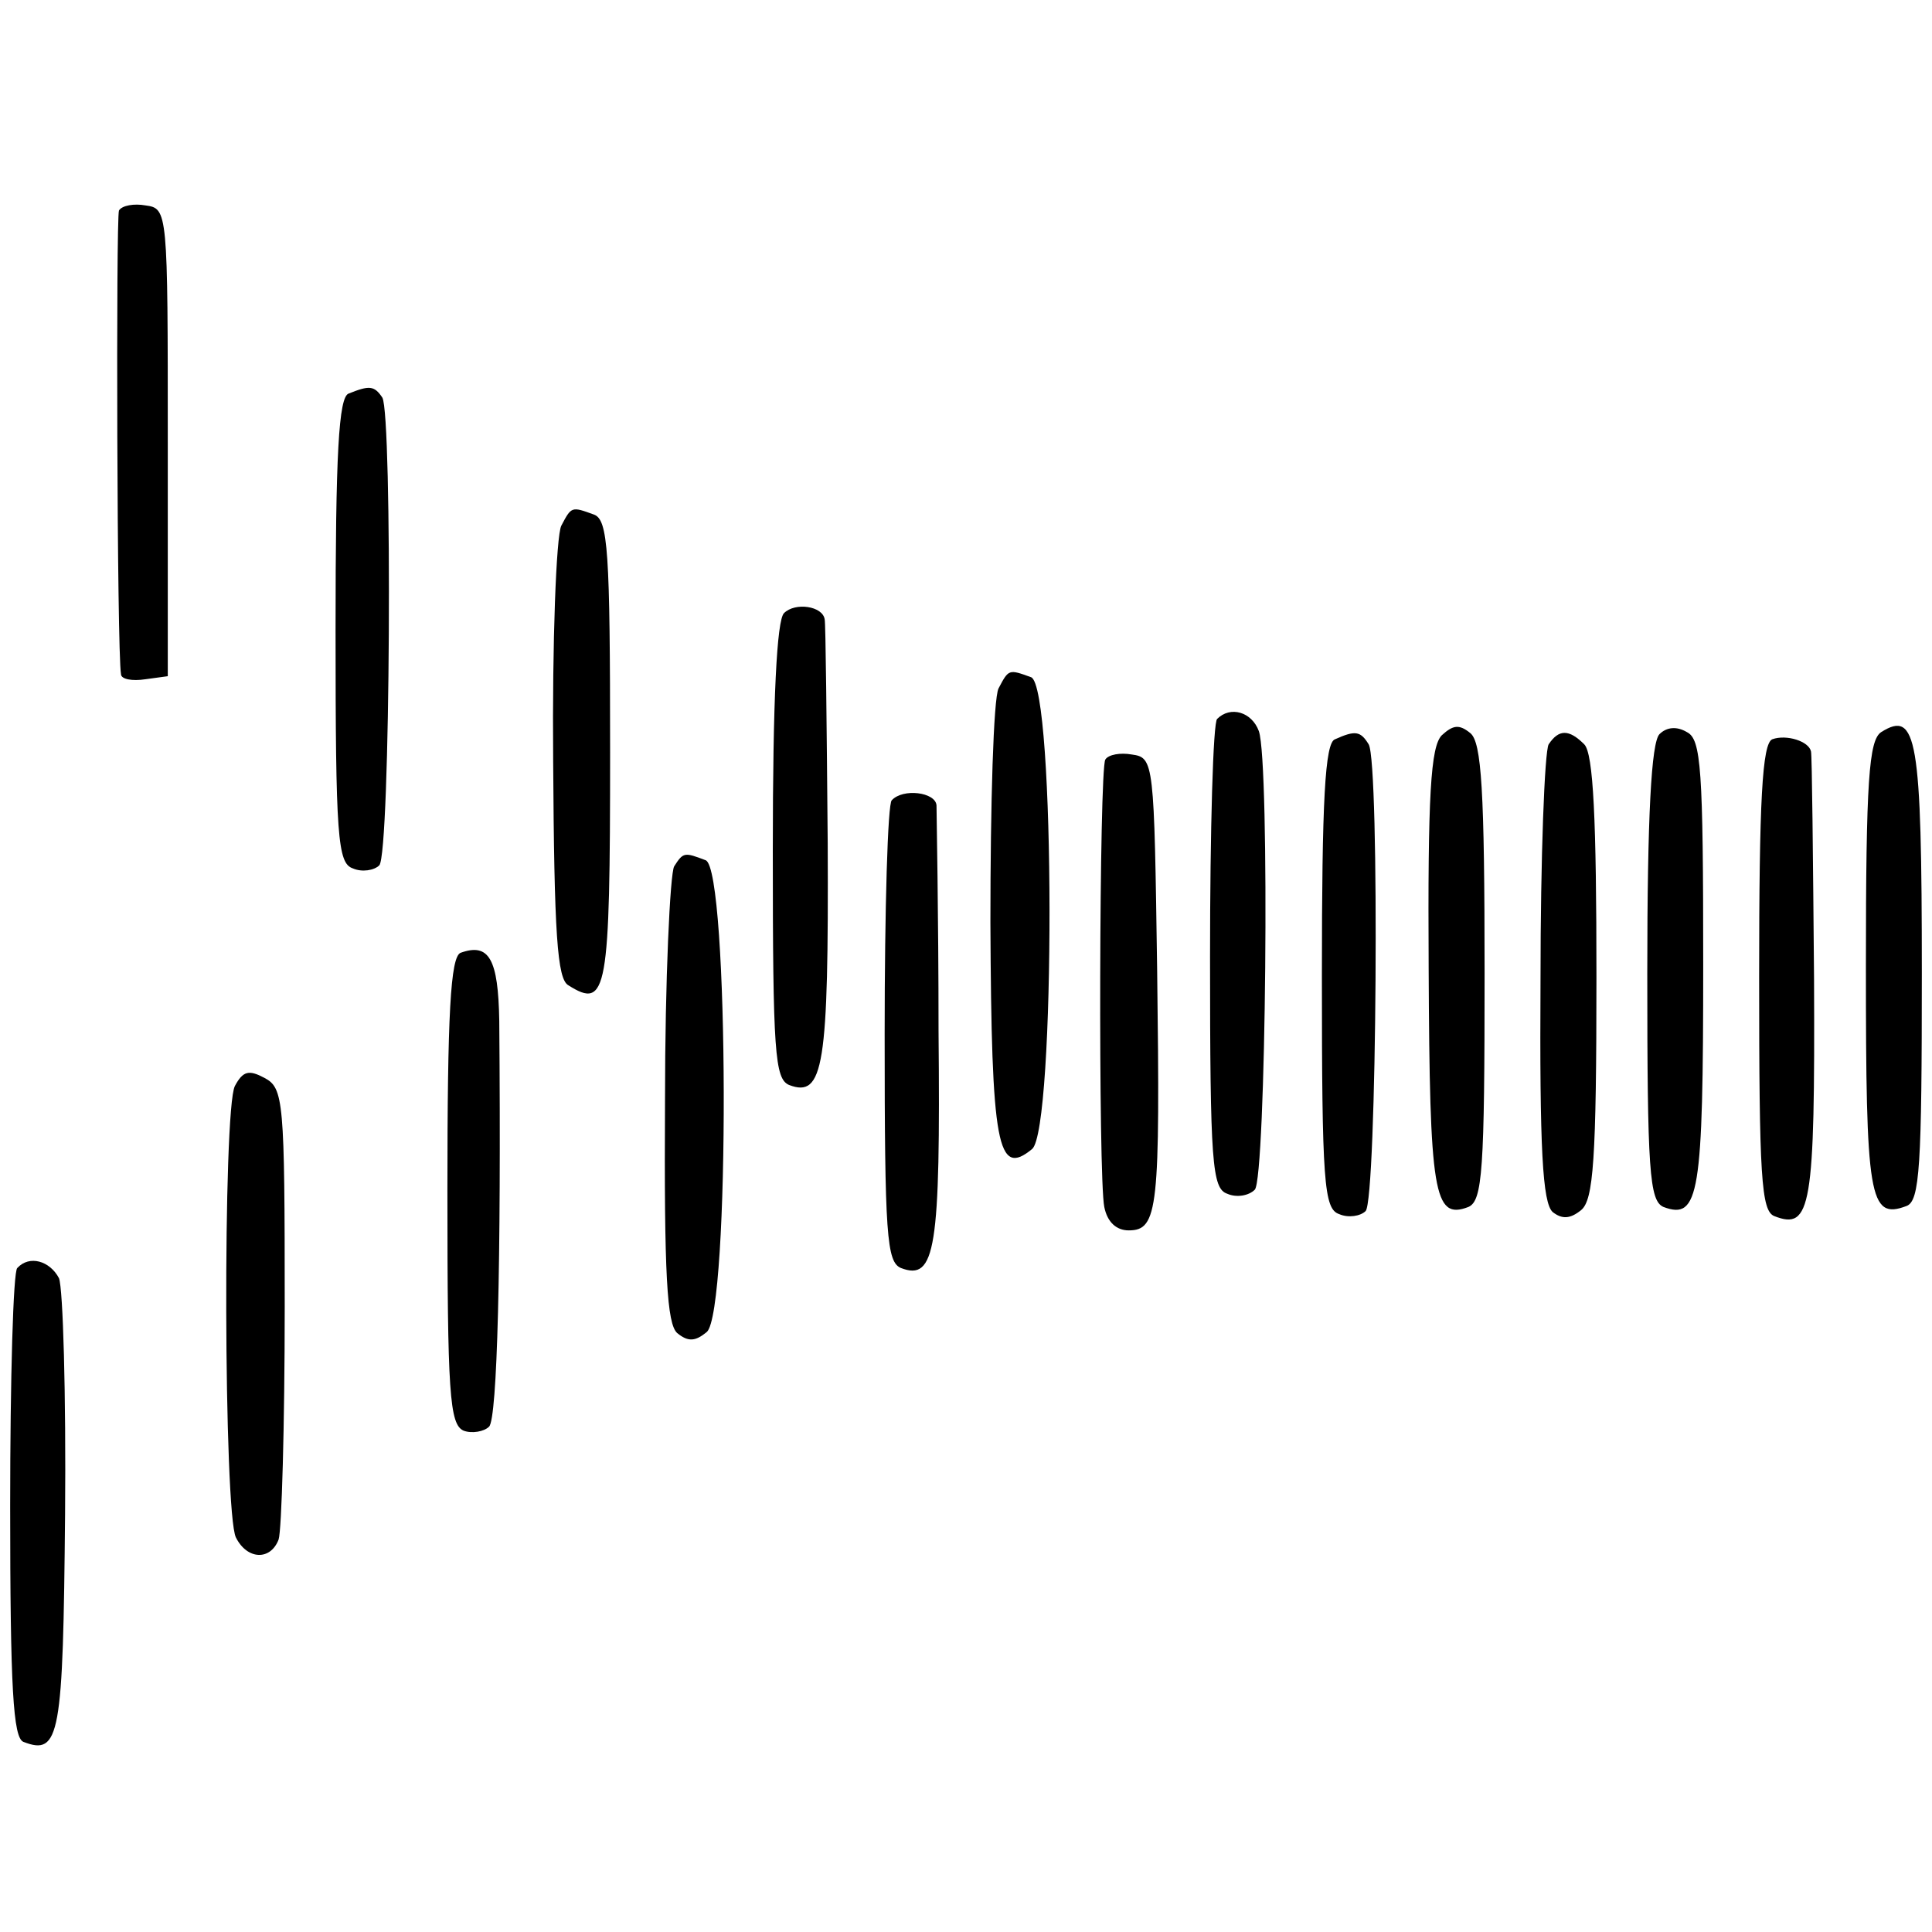
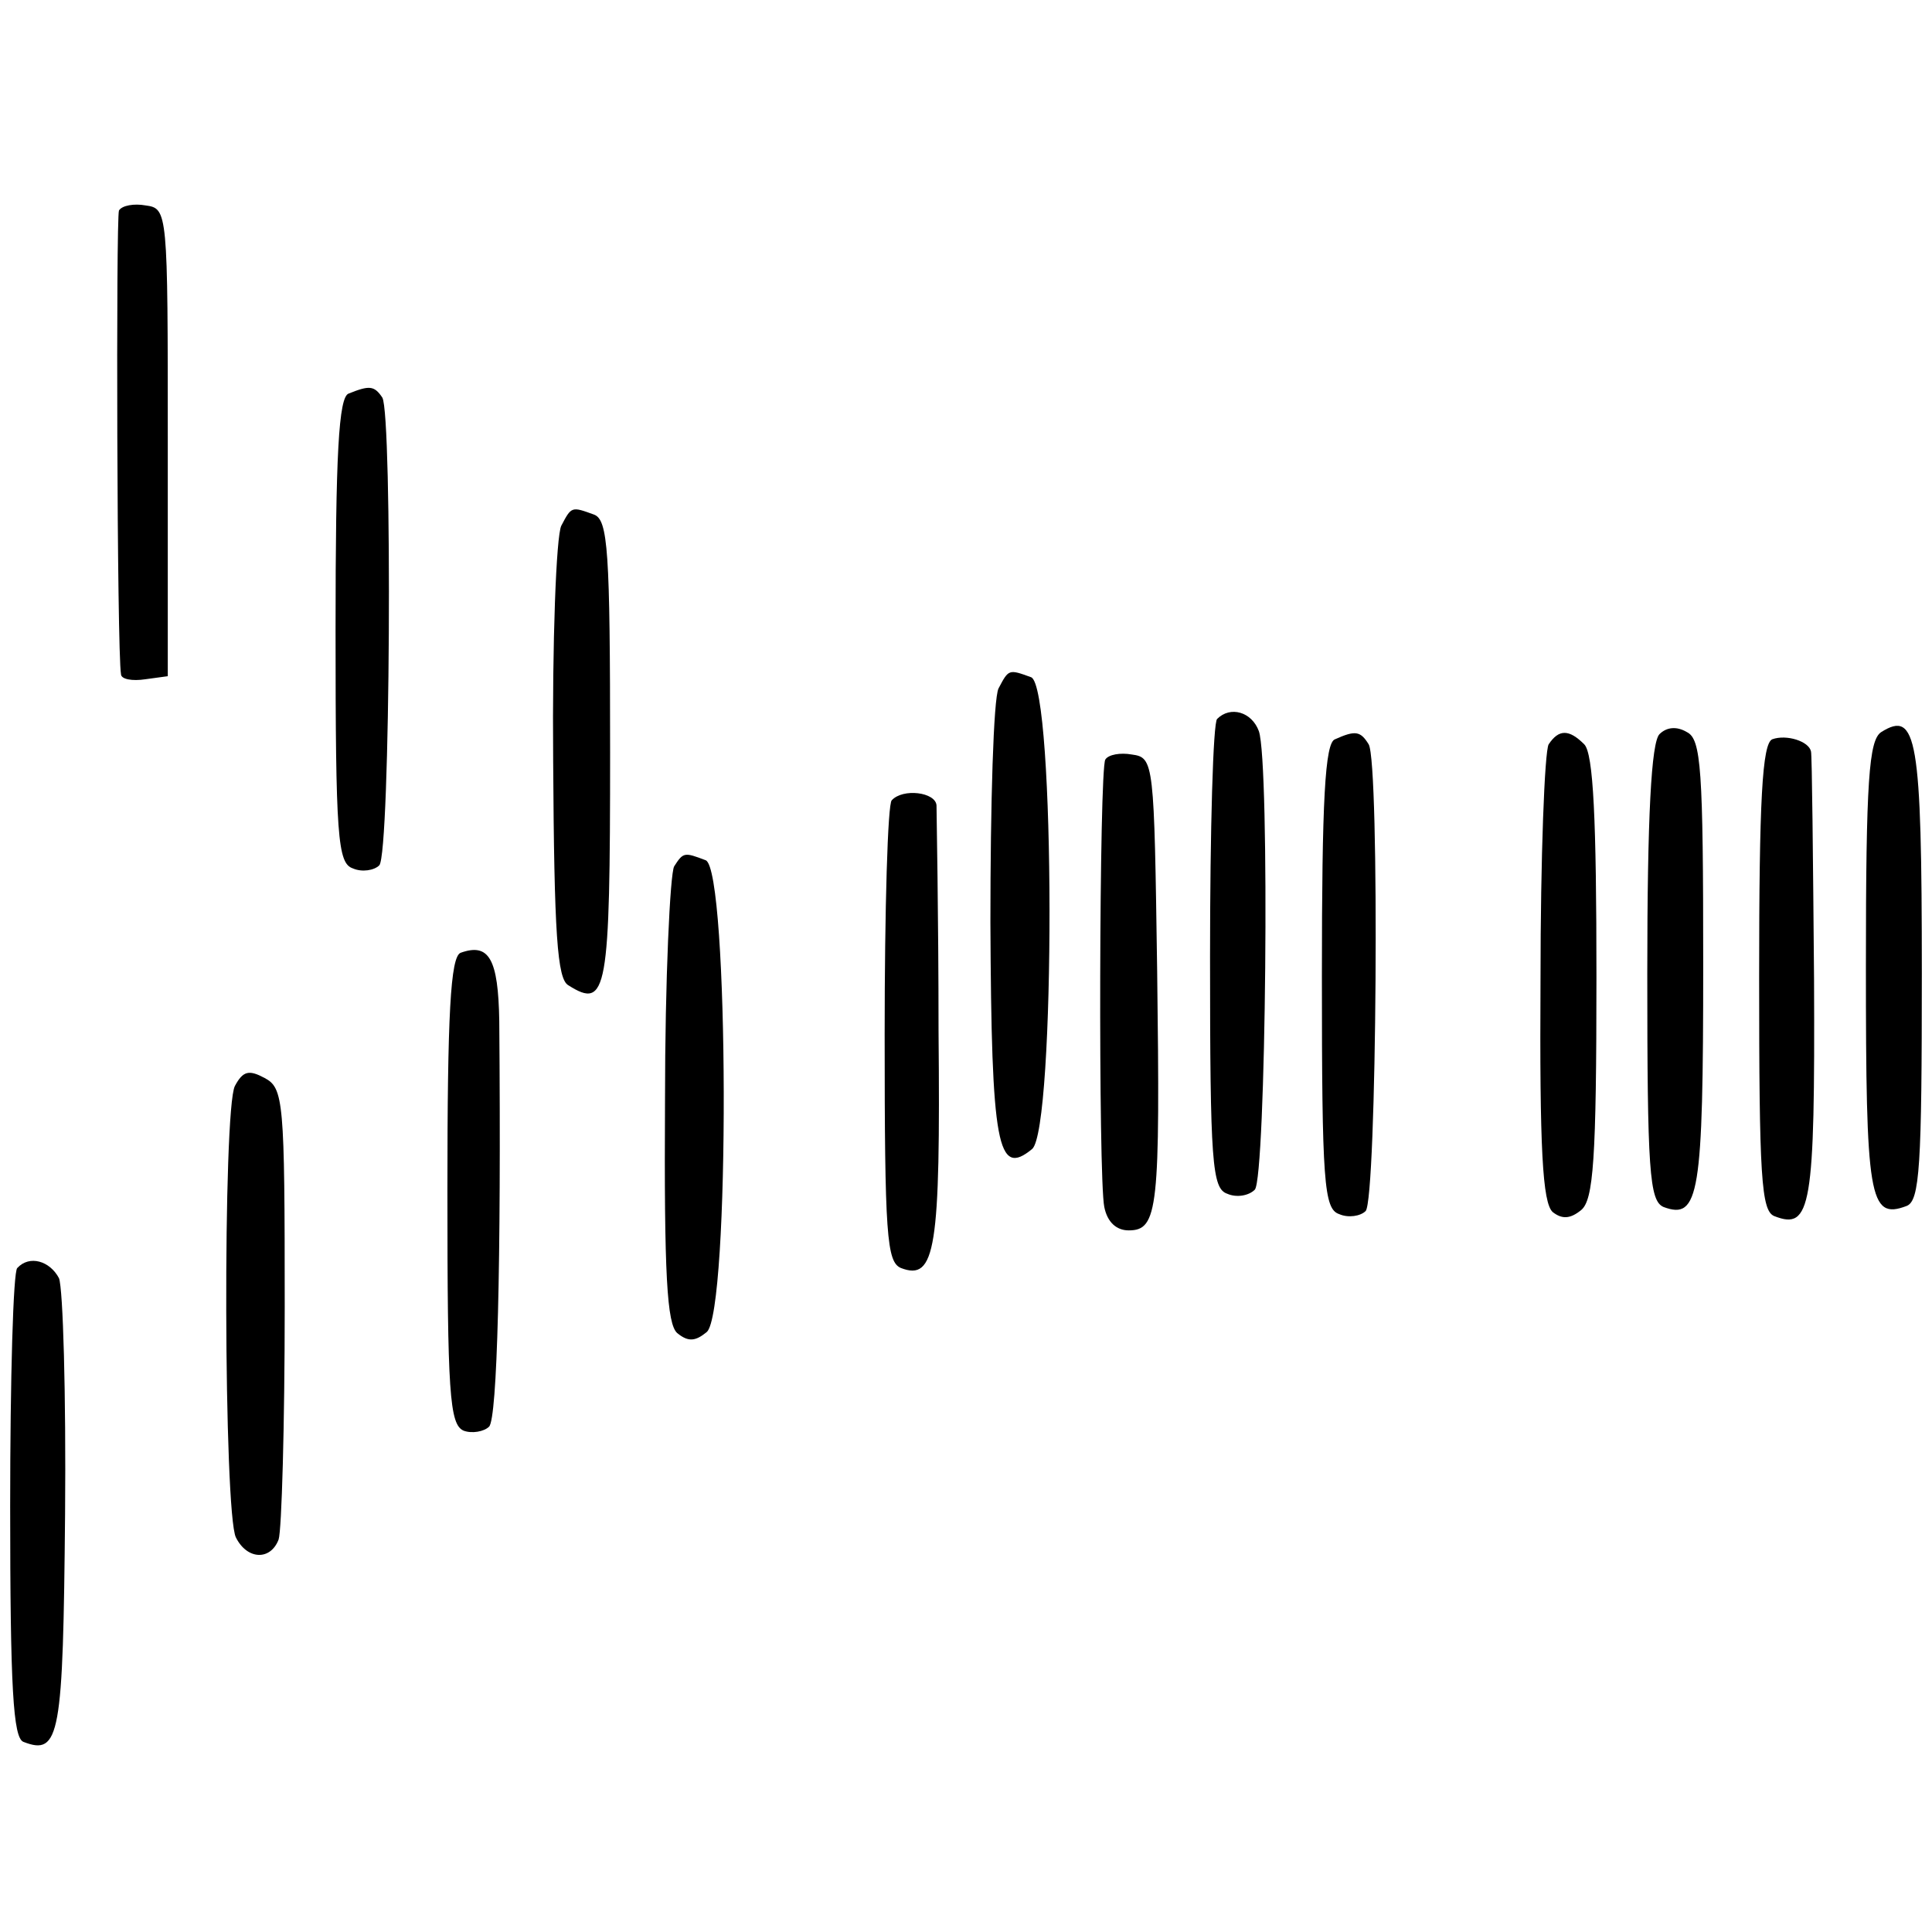
<svg xmlns="http://www.w3.org/2000/svg" version="1.0" width="190pt" height="190pt" viewBox="0 0 190 190" preserveAspectRatio="xMidYMid meet">
  <g transform="translate(0,190) scale(0.1,-0.1)" fill="#000000" stroke="none">
    <path d="M117 1693 c-3 -7 -2 -434 2 -456 0 -5 11 -7 24 -5 l22 3 0 230 c0 228 0 230 -22 233 -11 2 -23 0 -26 -5z" />
    <path d="M343 1513 c-10 -3 -13 -60 -13 -233 0 -203 2 -229 17 -234 9 -4 21 -2 26 3 11 11 13 443 3 460 -8 12 -13 12 -33 4z" />
    <path d="M552 1383 c-5 -10 -9 -114 -8 -231 1 -171 4 -215 15 -221 38 -24 41 -7 41 229 0 199 -2 229 -16 234 -22 8 -22 8 -32 -11z" />
-     <path d="M771 1297 c-7 -7 -11 -83 -11 -234 0 -198 2 -224 16 -230 34 -13 39 18 38 238 -1 118 -2 217 -3 220 -2 13 -29 17 -40 6z" />
+     <path d="M771 1297 z" />
    <path d="M982 1223 c-5 -10 -8 -113 -8 -230 1 -221 7 -251 41 -223 23 19 23 455 -1 464 -22 8 -22 8 -32 -11z" />
    <path d="M1197 1193 c-4 -3 -7 -109 -7 -234 0 -203 2 -228 17 -233 9 -4 21 -2 27 4 11 11 15 420 4 451 -7 19 -28 25 -41 12z" />
-     <path d="M1418 1177 c-11 -11 -14 -58 -13 -230 1 -221 5 -247 39 -234 14 6 16 36 16 230 0 180 -3 227 -14 236 -11 9 -17 8 -28 -2z" />
    <path d="M1632 1178 c-8 -8 -12 -80 -12 -235 0 -194 2 -224 16 -230 35 -13 39 12 39 238 0 193 -2 222 -16 229 -10 6 -20 5 -27 -2z" />
    <path d="M1850 1180 c-12 -8 -15 -47 -15 -230 0 -228 3 -250 40 -236 13 5 15 39 15 229 0 232 -5 259 -40 237z" />
    <path d="M1313 1173 c-10 -3 -13 -60 -13 -233 0 -203 2 -229 17 -234 9 -4 21 -2 26 3 11 11 14 441 3 459 -8 13 -13 14 -33 5z" />
    <path d="M1523 1168 c-4 -7 -8 -111 -8 -231 -1 -167 2 -220 12 -229 9 -7 17 -7 28 2 12 10 15 49 15 229 0 155 -3 220 -12 229 -15 15 -25 15 -35 0z" />
    <path d="M1743 1173 c-10 -4 -13 -60 -13 -234 0 -196 2 -230 15 -235 36 -14 40 8 39 233 -1 120 -2 221 -3 224 -2 10 -24 17 -38 12z" />
    <path d="M1087 1153 c-6 -10 -7 -411 -1 -440 3 -15 12 -23 24 -23 29 0 31 21 28 255 -3 206 -3 210 -25 213 -11 2 -23 0 -26 -5z" />
    <path d="M877 1113 c-4 -3 -7 -107 -7 -230 0 -198 2 -224 16 -230 34 -13 39 18 37 233 0 115 -2 215 -2 222 -1 13 -33 17 -44 5z" />
    <path d="M663 1048 c-4 -7 -9 -111 -9 -230 -1 -173 2 -220 12 -229 11 -9 18 -8 29 1 23 19 22 455 -1 464 -21 8 -22 8 -31 -6z" />
    <path d="M453 963 c-10 -4 -13 -60 -13 -234 0 -199 2 -230 16 -236 8 -3 20 -1 25 4 8 8 12 158 10 399 -1 61 -10 77 -38 67z" />
    <path d="M231 832 c-12 -23 -11 -420 1 -444 11 -22 34 -23 42 -2 3 9 6 112 6 229 0 203 -1 215 -20 225 -15 8 -21 7 -29 -8z" />
    <path d="M17 653 c-4 -3 -7 -109 -7 -234 0 -180 3 -228 13 -232 36 -14 39 6 41 224 1 118 -2 222 -6 232 -9 17 -29 23 -41 10z" />
  </g>
</svg>